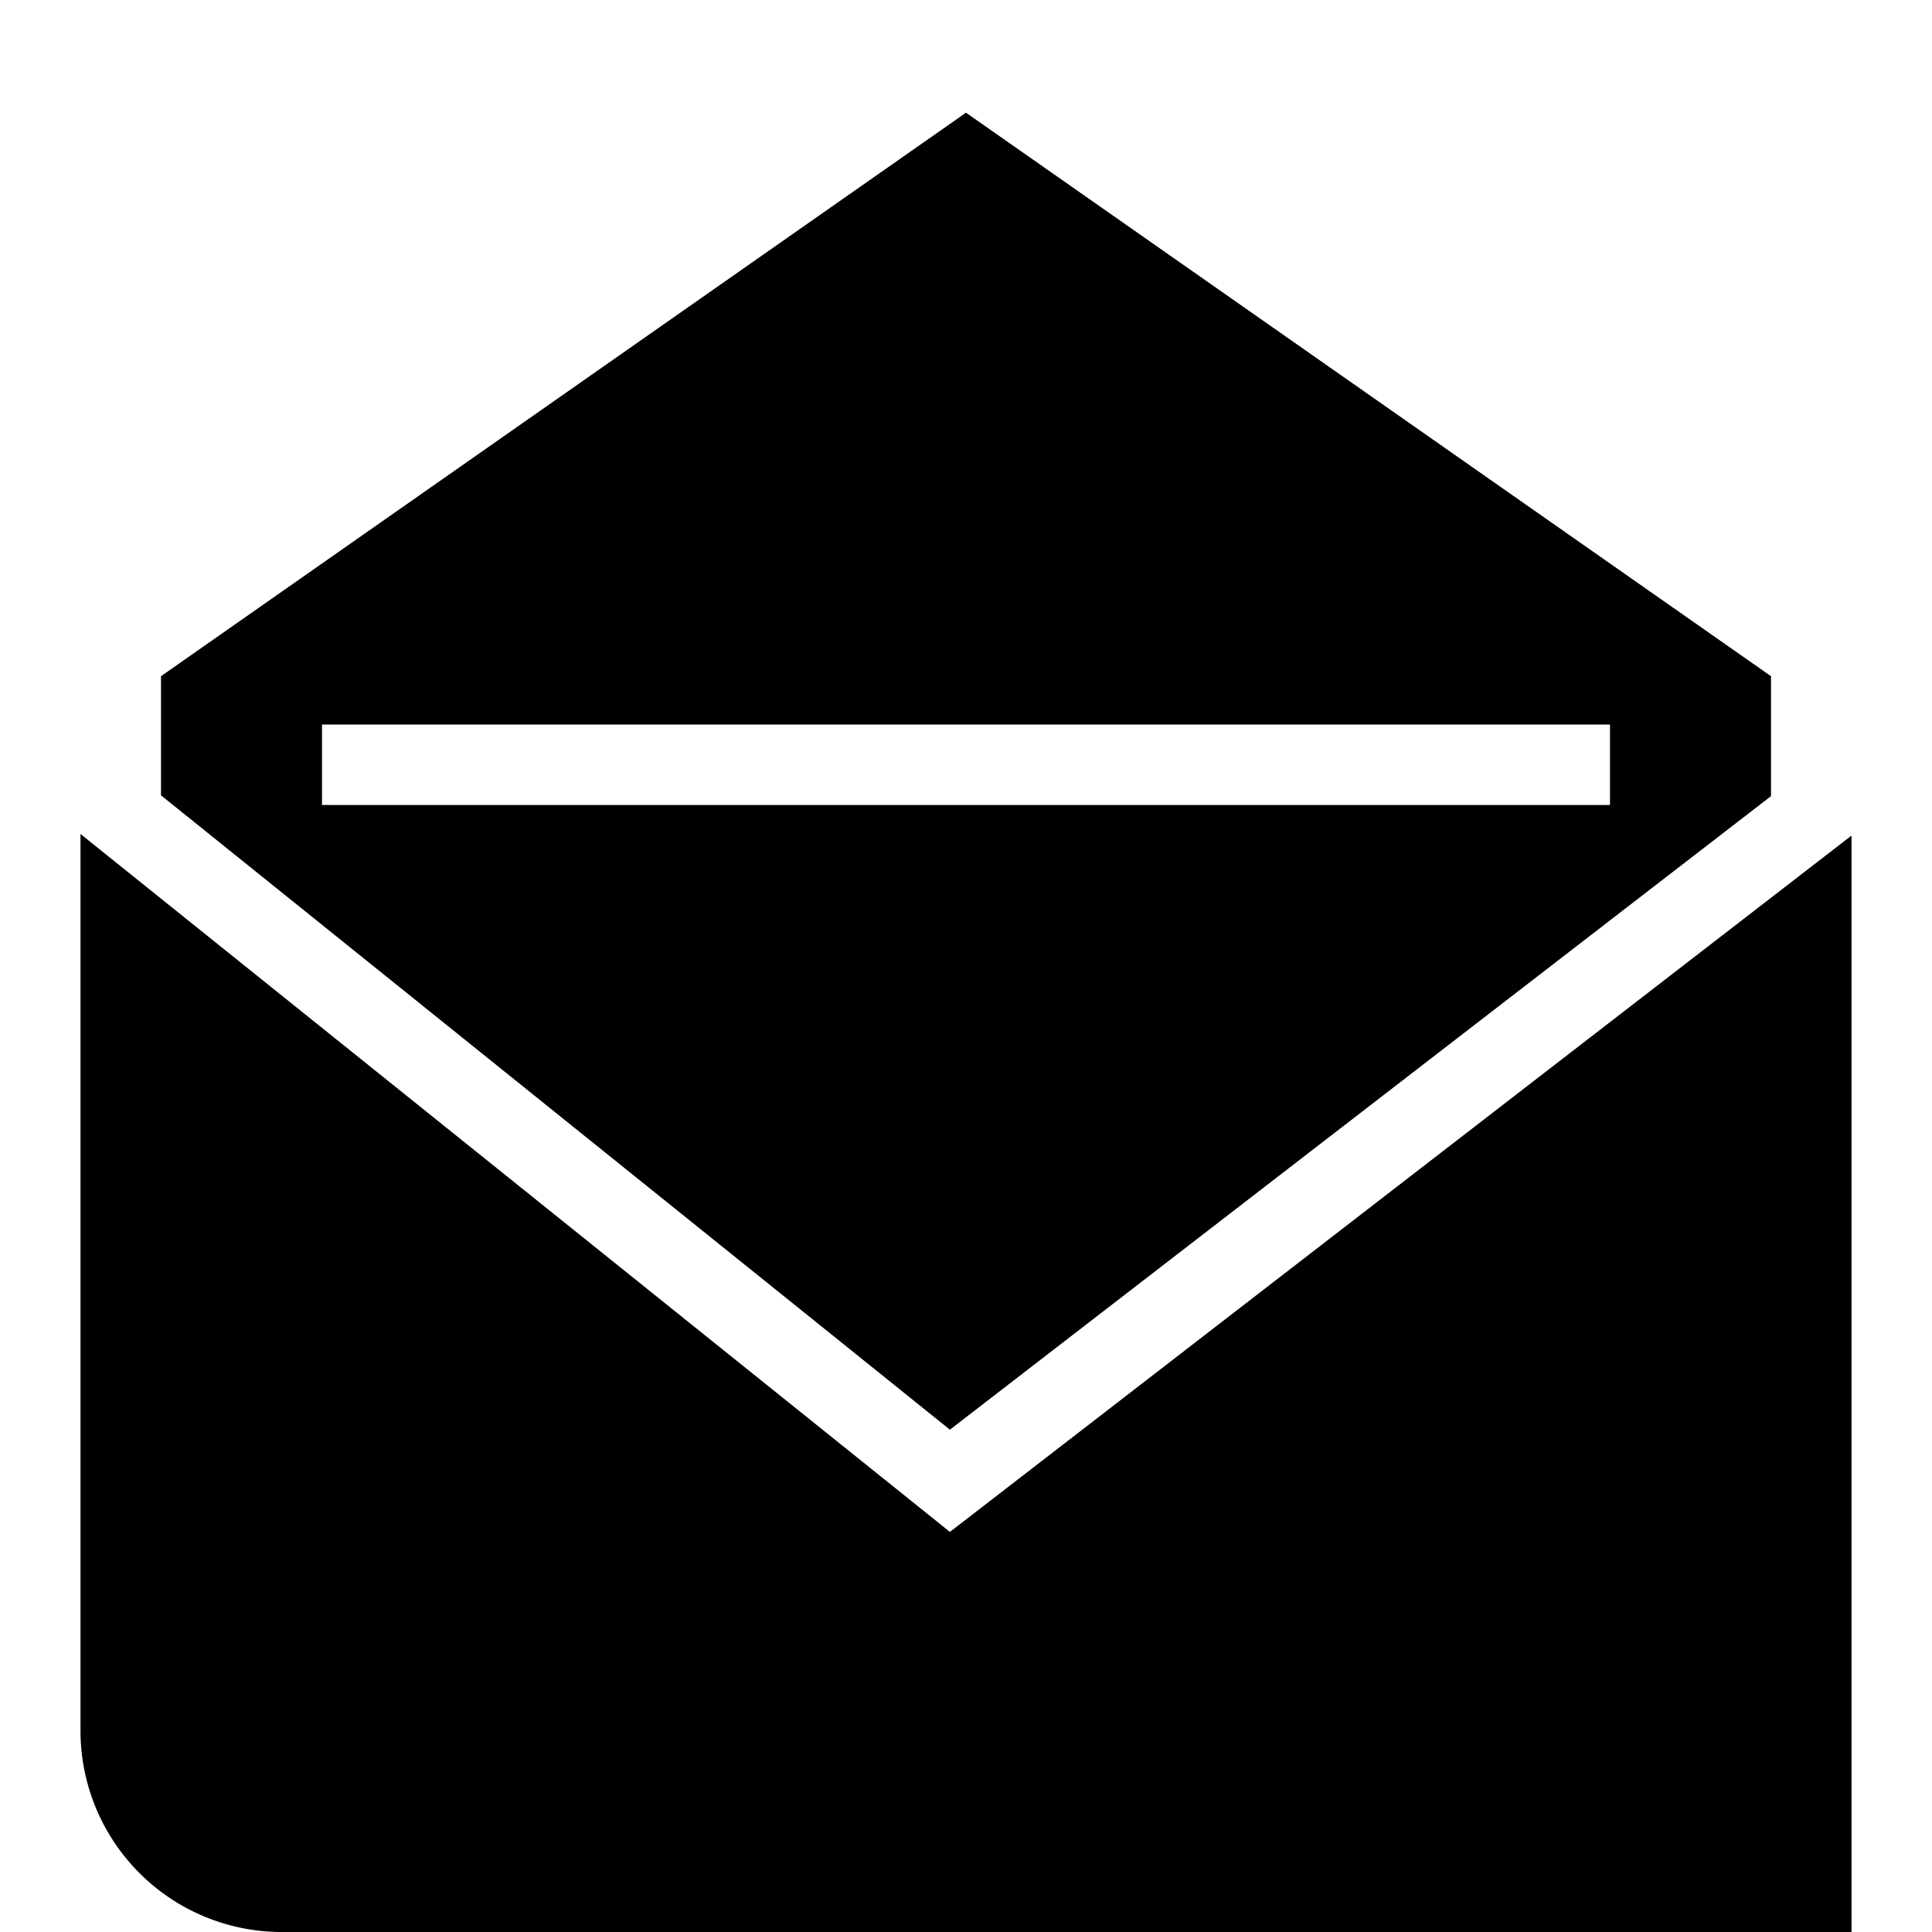
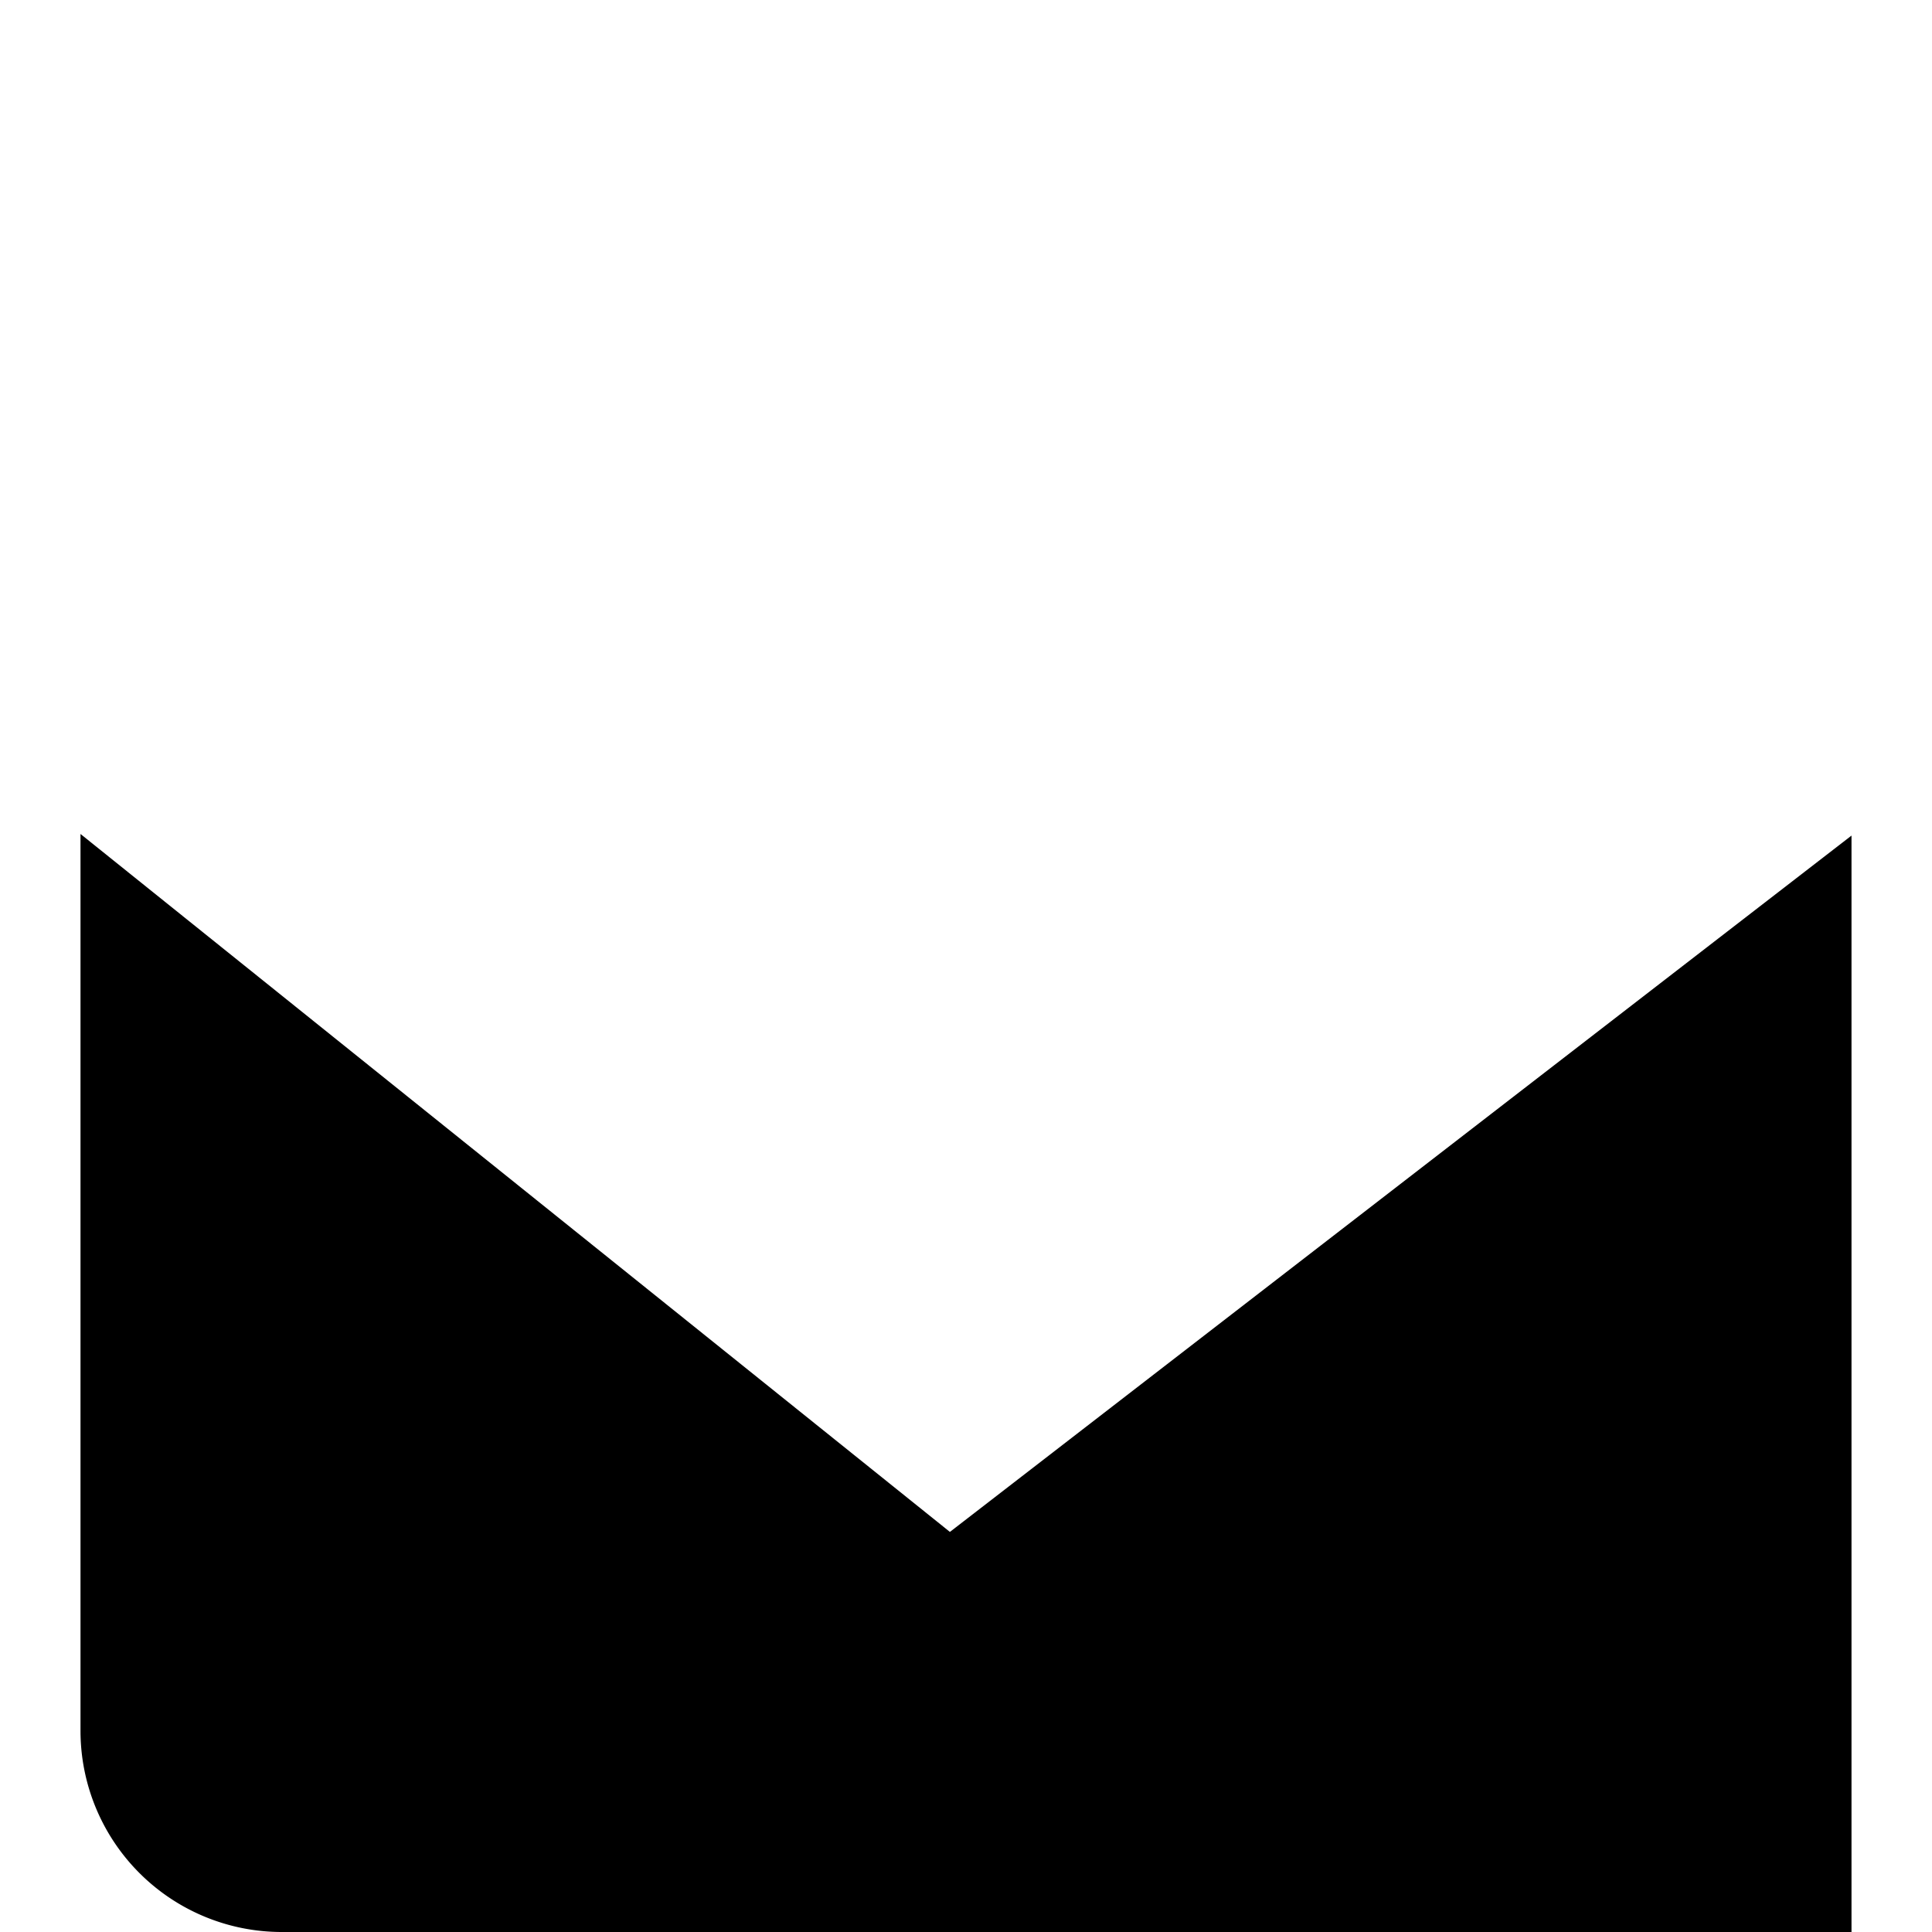
<svg xmlns="http://www.w3.org/2000/svg" width="24" height="24" fill="none">
-   <path fill="currentColor" d="M22 8.39v1.5l-10.2 7.87L2 9.88V8.4l10-7 10 7ZM4 9v1h16V9H4Z" />
  <path fill="currentColor" d="M1 21.5V10.36l10.8 8.67L23 10.38V24H3.5A2.5 2.5 0 0 1 1 21.5Z" />
</svg>